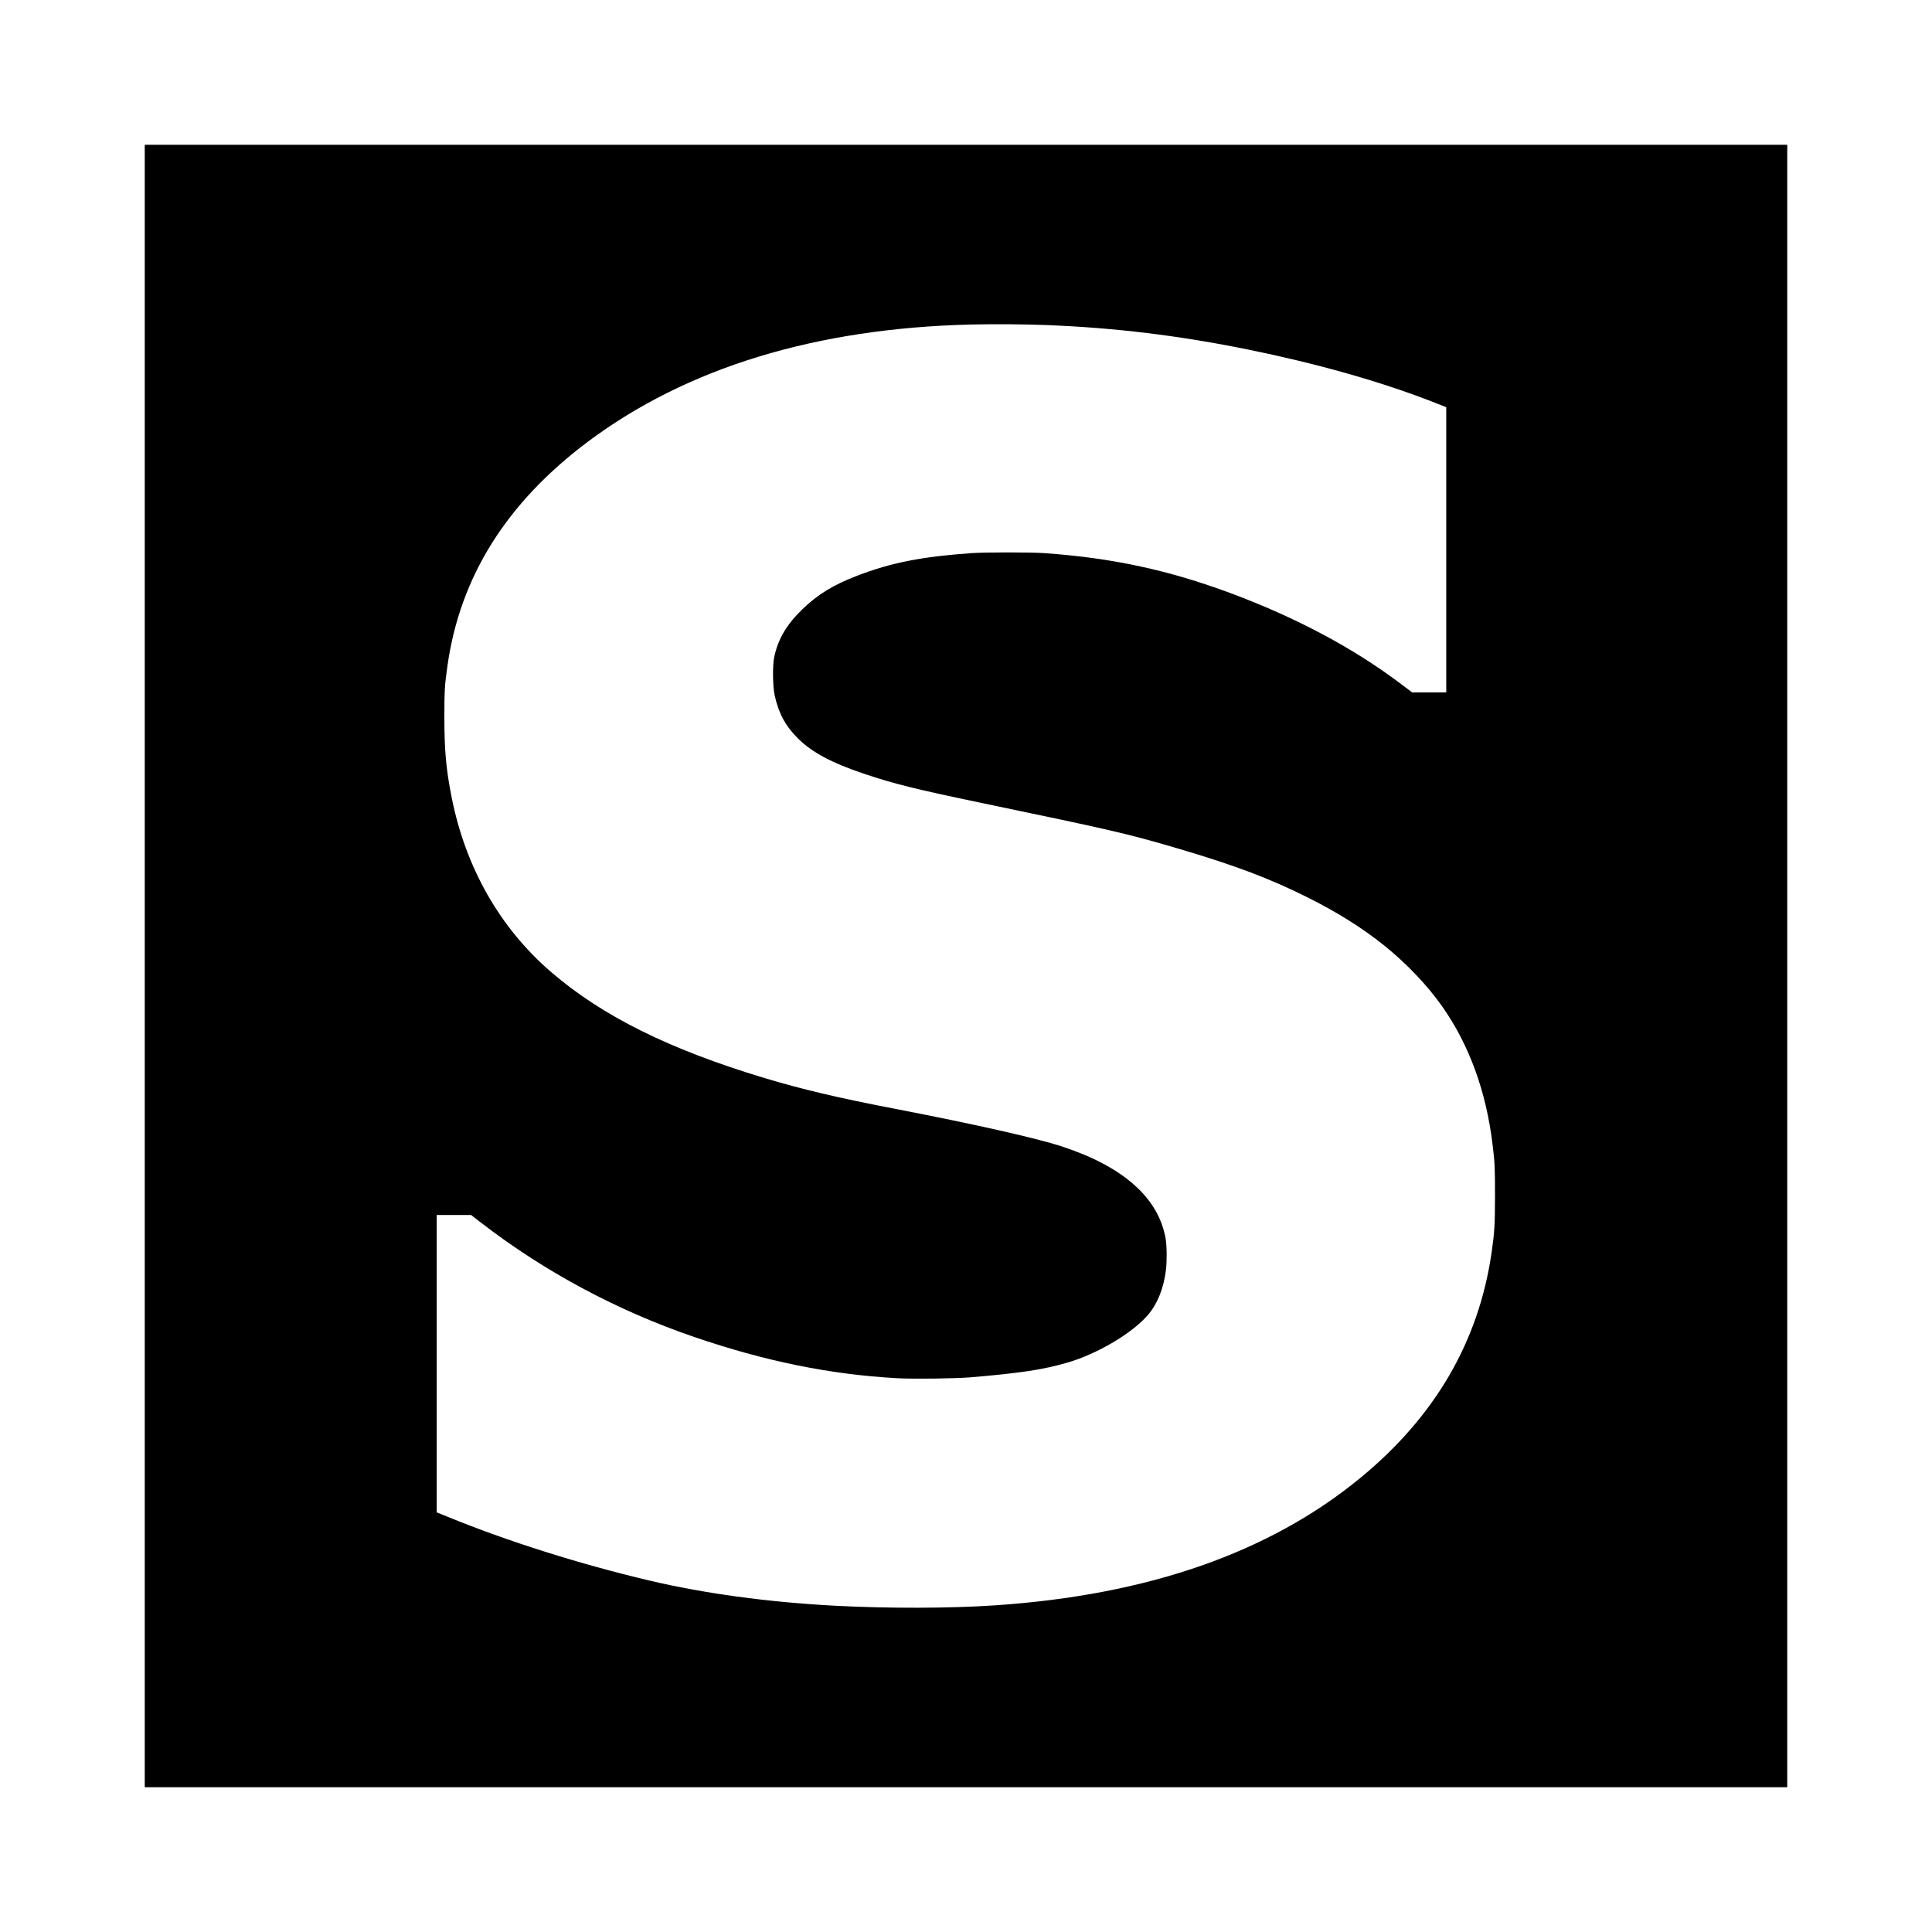
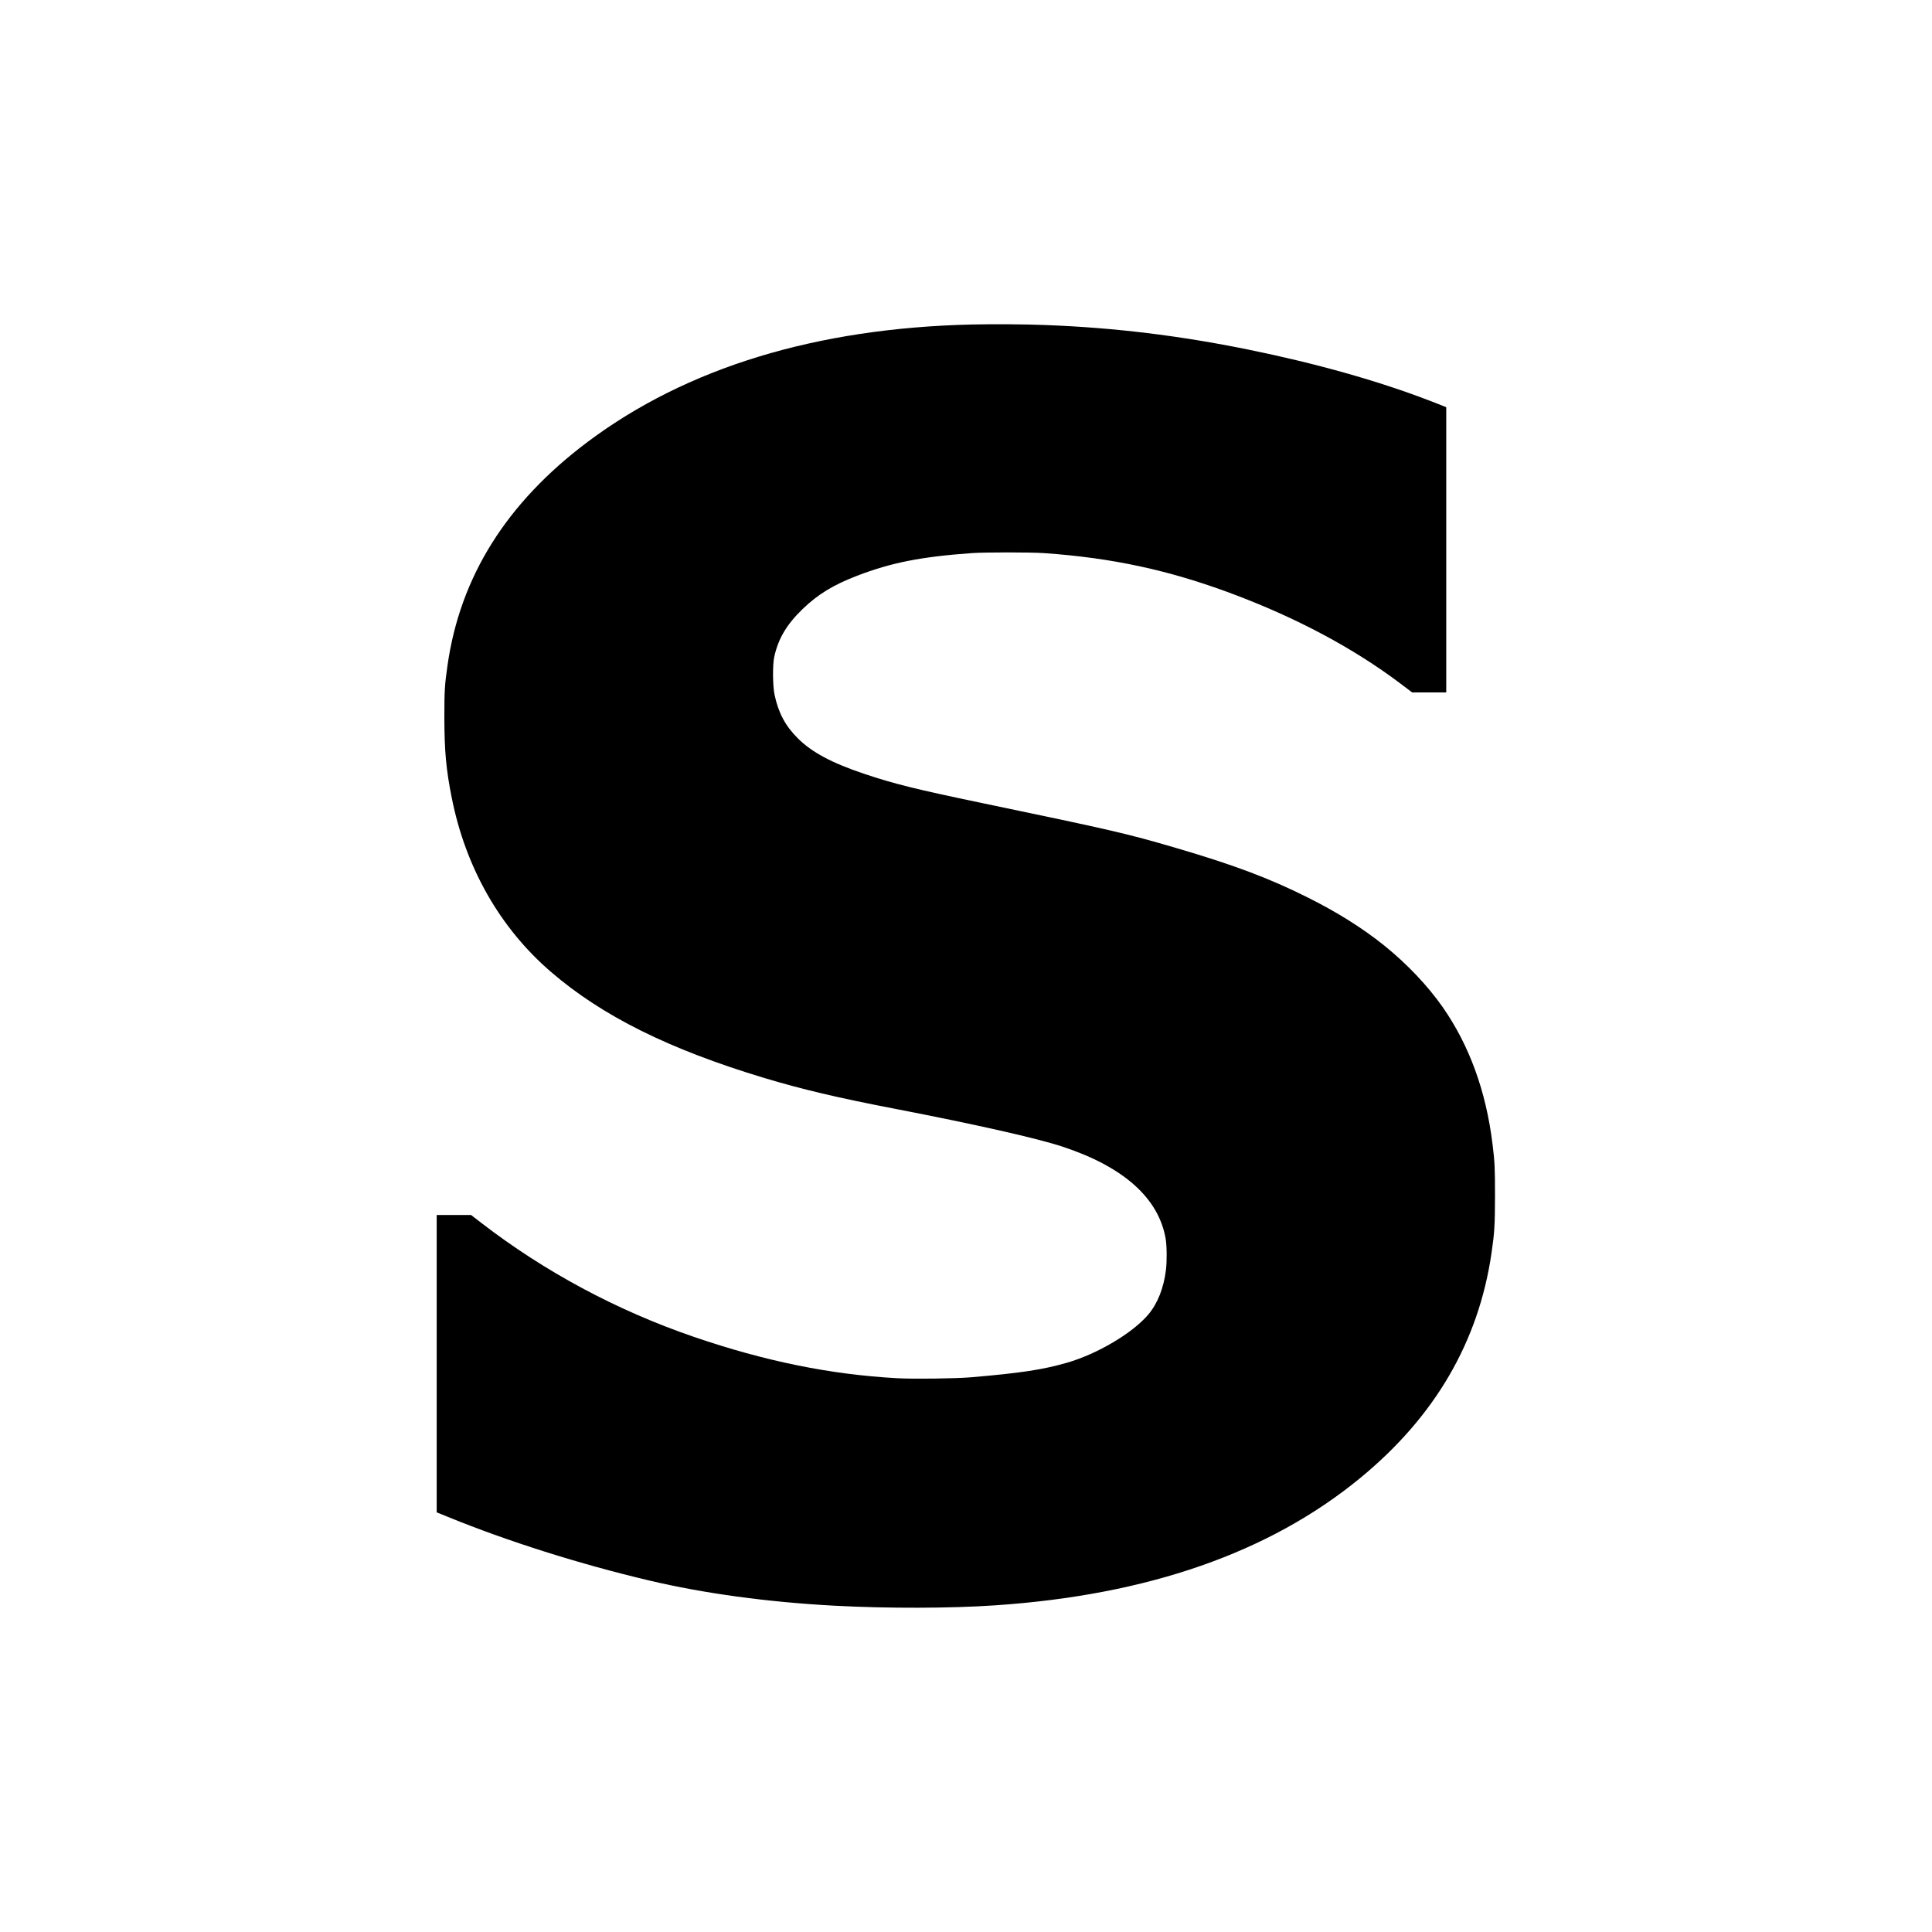
<svg xmlns="http://www.w3.org/2000/svg" version="1.0" width="3150pt" height="3150pt" viewBox="0 0 3150 3150" preserveAspectRatio="xMidYMid meet">
  <g transform="translate(0,3150) scale(0.1,-0.1)" fill="#000000" stroke="none">
-     <path d="M2360 15750 l0 -13390 13390 0 13390 0 0 13390 0 13390 -13390 0 -13390 0 0 -13390z m14700 10450 c1115 -43 2169 -171 3298 -401 1092 -222 2116 -510 2952 -832 107 -42 212 -83 233 -91 l37 -16 0 -2325 0 -2325 -277 0 -278 0 -200 151 c-765 575 -1690 1068 -2745 1462 -1023 382 -1951 582 -3060 659 -226 15 -956 15 -1175 0 -825 -59 -1313 -155 -1870 -369 -390 -150 -640 -303 -889 -543 -261 -252 -399 -485 -463 -783 -28 -129 -25 -476 6 -617 64 -296 174 -502 376 -705 228 -229 556 -405 1095 -585 481 -161 831 -248 1920 -475 2111 -440 2347 -494 3140 -726 956 -280 1536 -498 2170 -816 478 -239 887 -497 1235 -776 373 -300 715 -661 958 -1009 434 -623 706 -1371 811 -2228 37 -298 41 -388 41 -845 -1 -482 -8 -599 -56 -930 -211 -1452 -923 -2673 -2145 -3676 -1480 -1215 -3460 -1905 -5949 -2073 -732 -50 -1758 -52 -2620 -6 -1095 59 -2121 199 -3020 411 -1132 267 -2314 641 -3287 1039 l-178 72 0 2424 0 2424 281 0 280 0 167 -129 c1031 -795 2209 -1427 3463 -1857 1161 -398 2227 -615 3318 -675 272 -15 947 -6 1201 15 809 69 1168 123 1565 237 498 144 1069 482 1327 786 152 180 252 432 288 728 18 143 15 395 -5 510 -115 661 -684 1170 -1680 1499 -413 137 -1424 365 -2750 621 -919 177 -1506 316 -2120 501 -1550 468 -2635 1008 -3470 1726 -831 715 -1392 1698 -1619 2838 -92 458 -120 764 -121 1305 0 441 5 533 51 853 205 1447 962 2654 2285 3647 1613 1209 3721 1854 6259 1914 355 8 859 5 1220 -9z" />
+     <path d="M2360 15750 z m14700 10450 c1115 -43 2169 -171 3298 -401 1092 -222 2116 -510 2952 -832 107 -42 212 -83 233 -91 l37 -16 0 -2325 0 -2325 -277 0 -278 0 -200 151 c-765 575 -1690 1068 -2745 1462 -1023 382 -1951 582 -3060 659 -226 15 -956 15 -1175 0 -825 -59 -1313 -155 -1870 -369 -390 -150 -640 -303 -889 -543 -261 -252 -399 -485 -463 -783 -28 -129 -25 -476 6 -617 64 -296 174 -502 376 -705 228 -229 556 -405 1095 -585 481 -161 831 -248 1920 -475 2111 -440 2347 -494 3140 -726 956 -280 1536 -498 2170 -816 478 -239 887 -497 1235 -776 373 -300 715 -661 958 -1009 434 -623 706 -1371 811 -2228 37 -298 41 -388 41 -845 -1 -482 -8 -599 -56 -930 -211 -1452 -923 -2673 -2145 -3676 -1480 -1215 -3460 -1905 -5949 -2073 -732 -50 -1758 -52 -2620 -6 -1095 59 -2121 199 -3020 411 -1132 267 -2314 641 -3287 1039 l-178 72 0 2424 0 2424 281 0 280 0 167 -129 c1031 -795 2209 -1427 3463 -1857 1161 -398 2227 -615 3318 -675 272 -15 947 -6 1201 15 809 69 1168 123 1565 237 498 144 1069 482 1327 786 152 180 252 432 288 728 18 143 15 395 -5 510 -115 661 -684 1170 -1680 1499 -413 137 -1424 365 -2750 621 -919 177 -1506 316 -2120 501 -1550 468 -2635 1008 -3470 1726 -831 715 -1392 1698 -1619 2838 -92 458 -120 764 -121 1305 0 441 5 533 51 853 205 1447 962 2654 2285 3647 1613 1209 3721 1854 6259 1914 355 8 859 5 1220 -9z" />
  </g>
</svg>